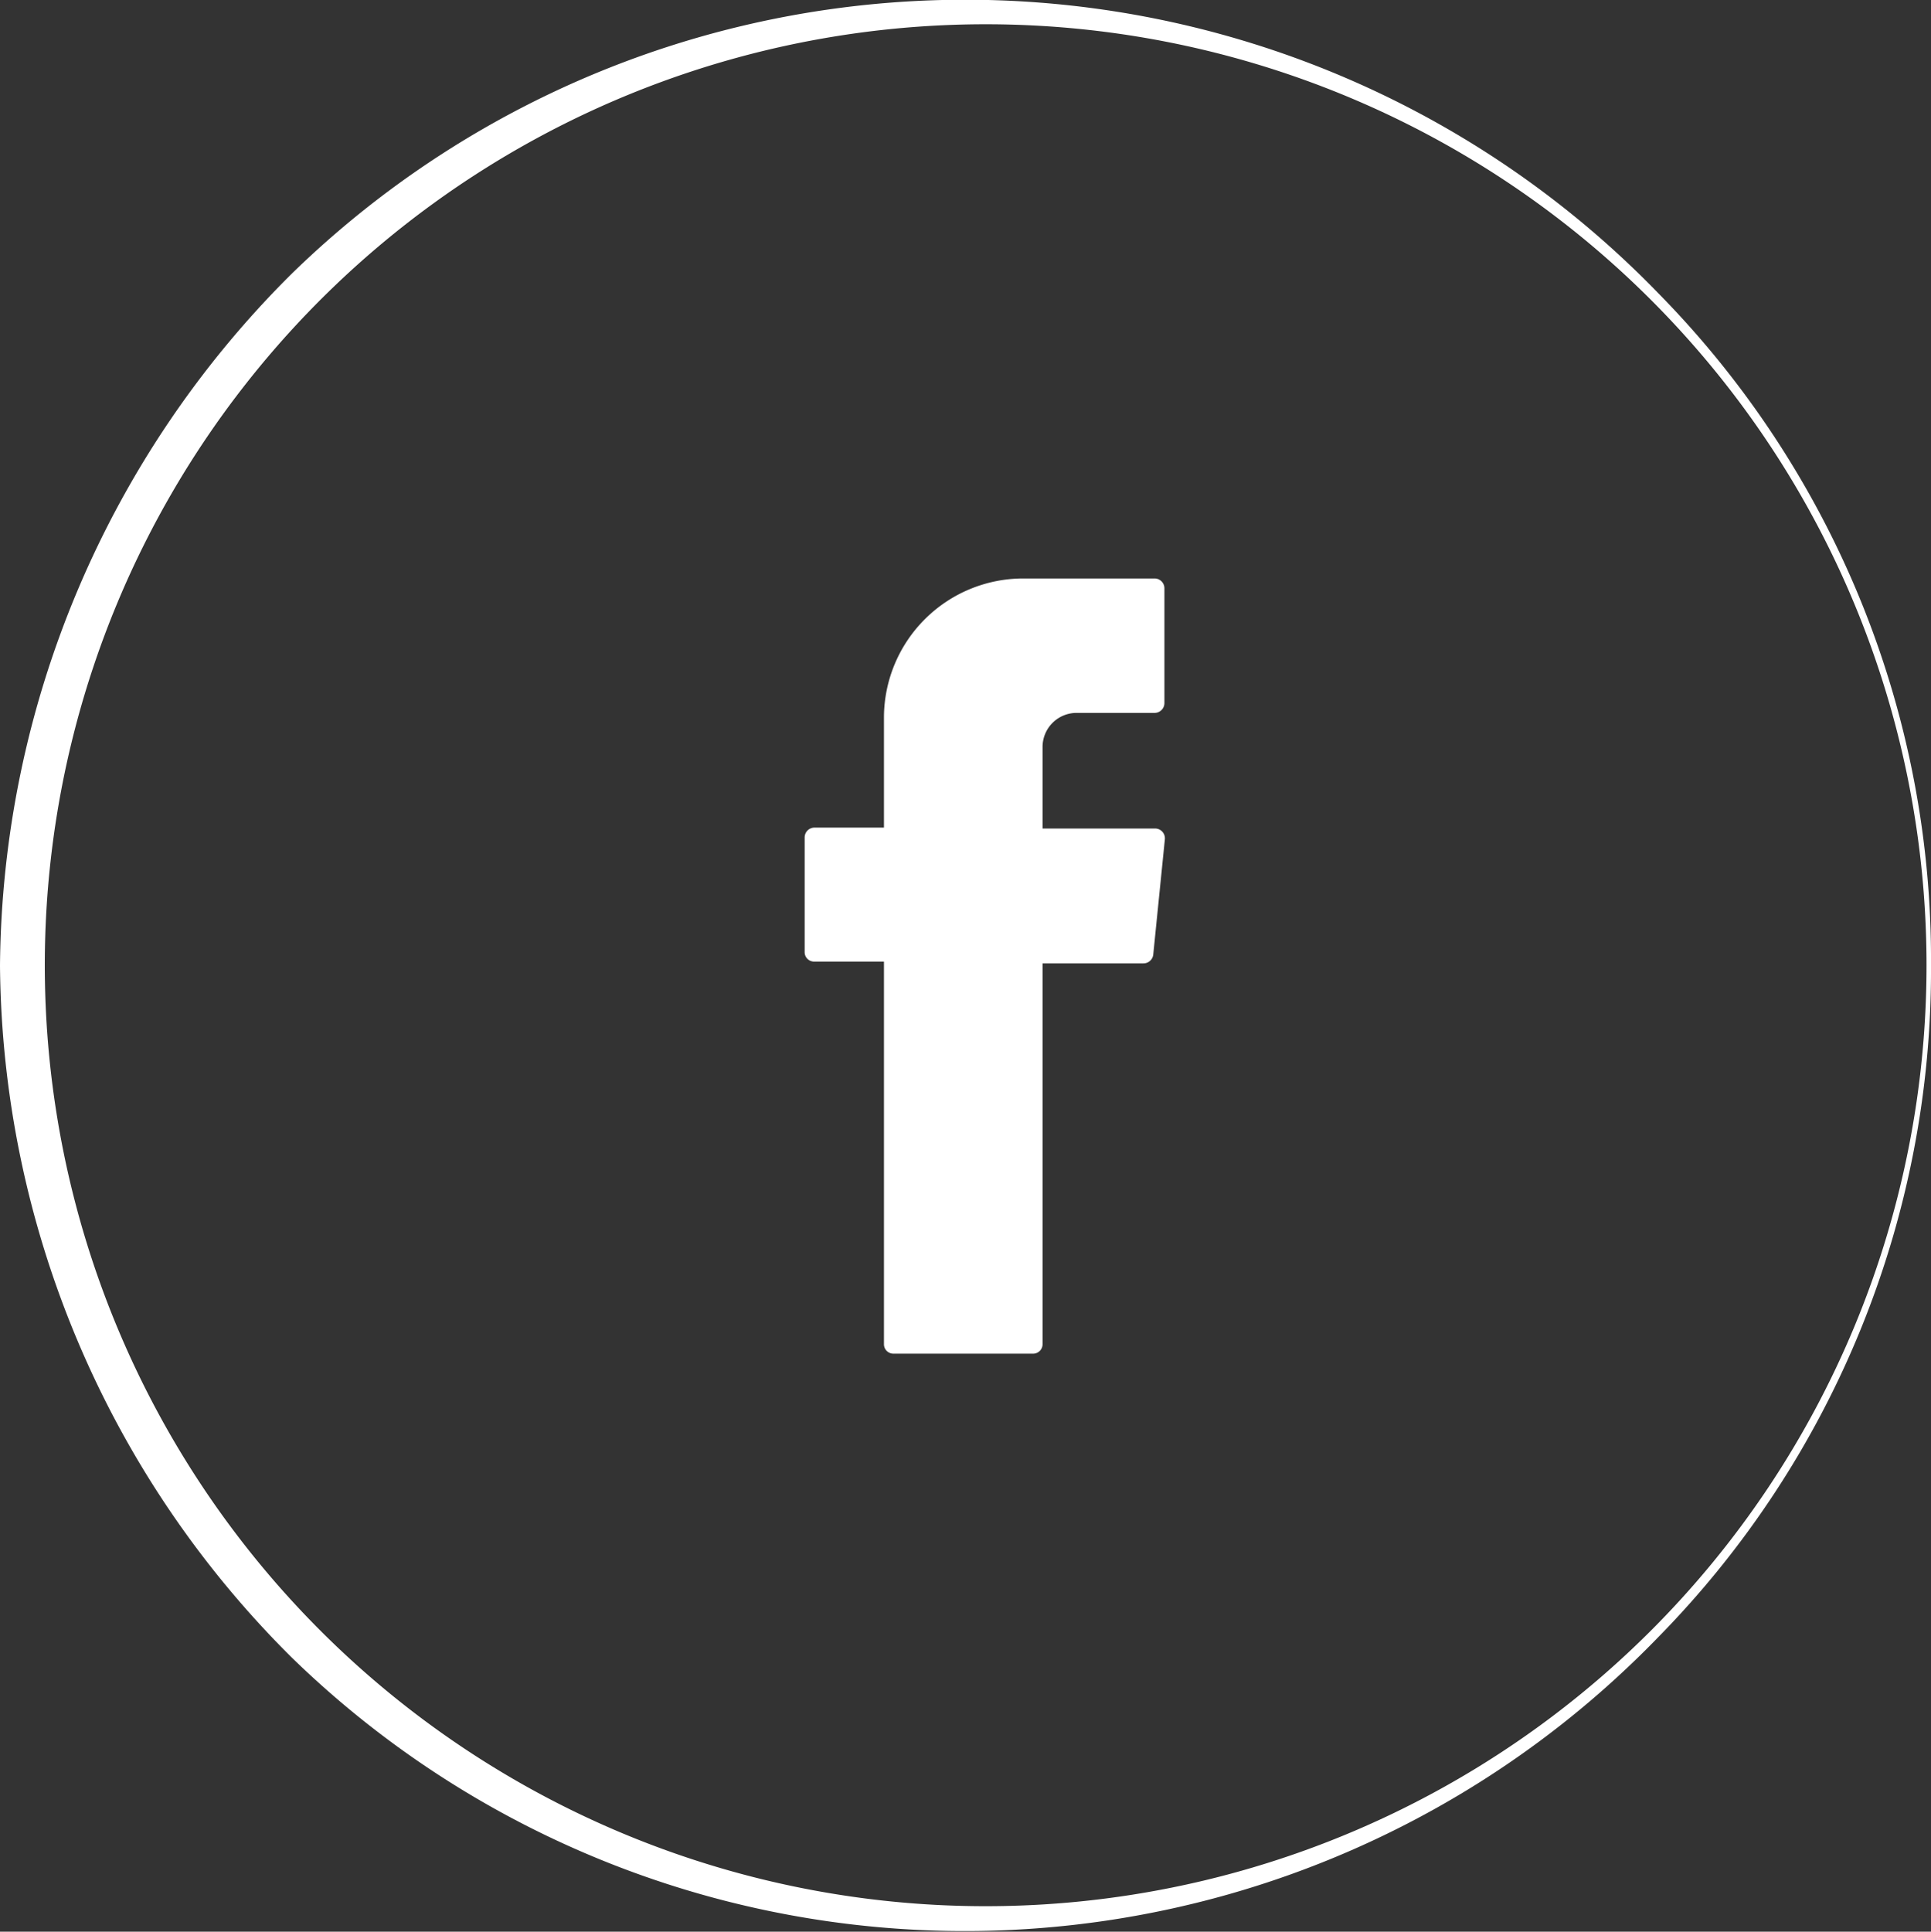
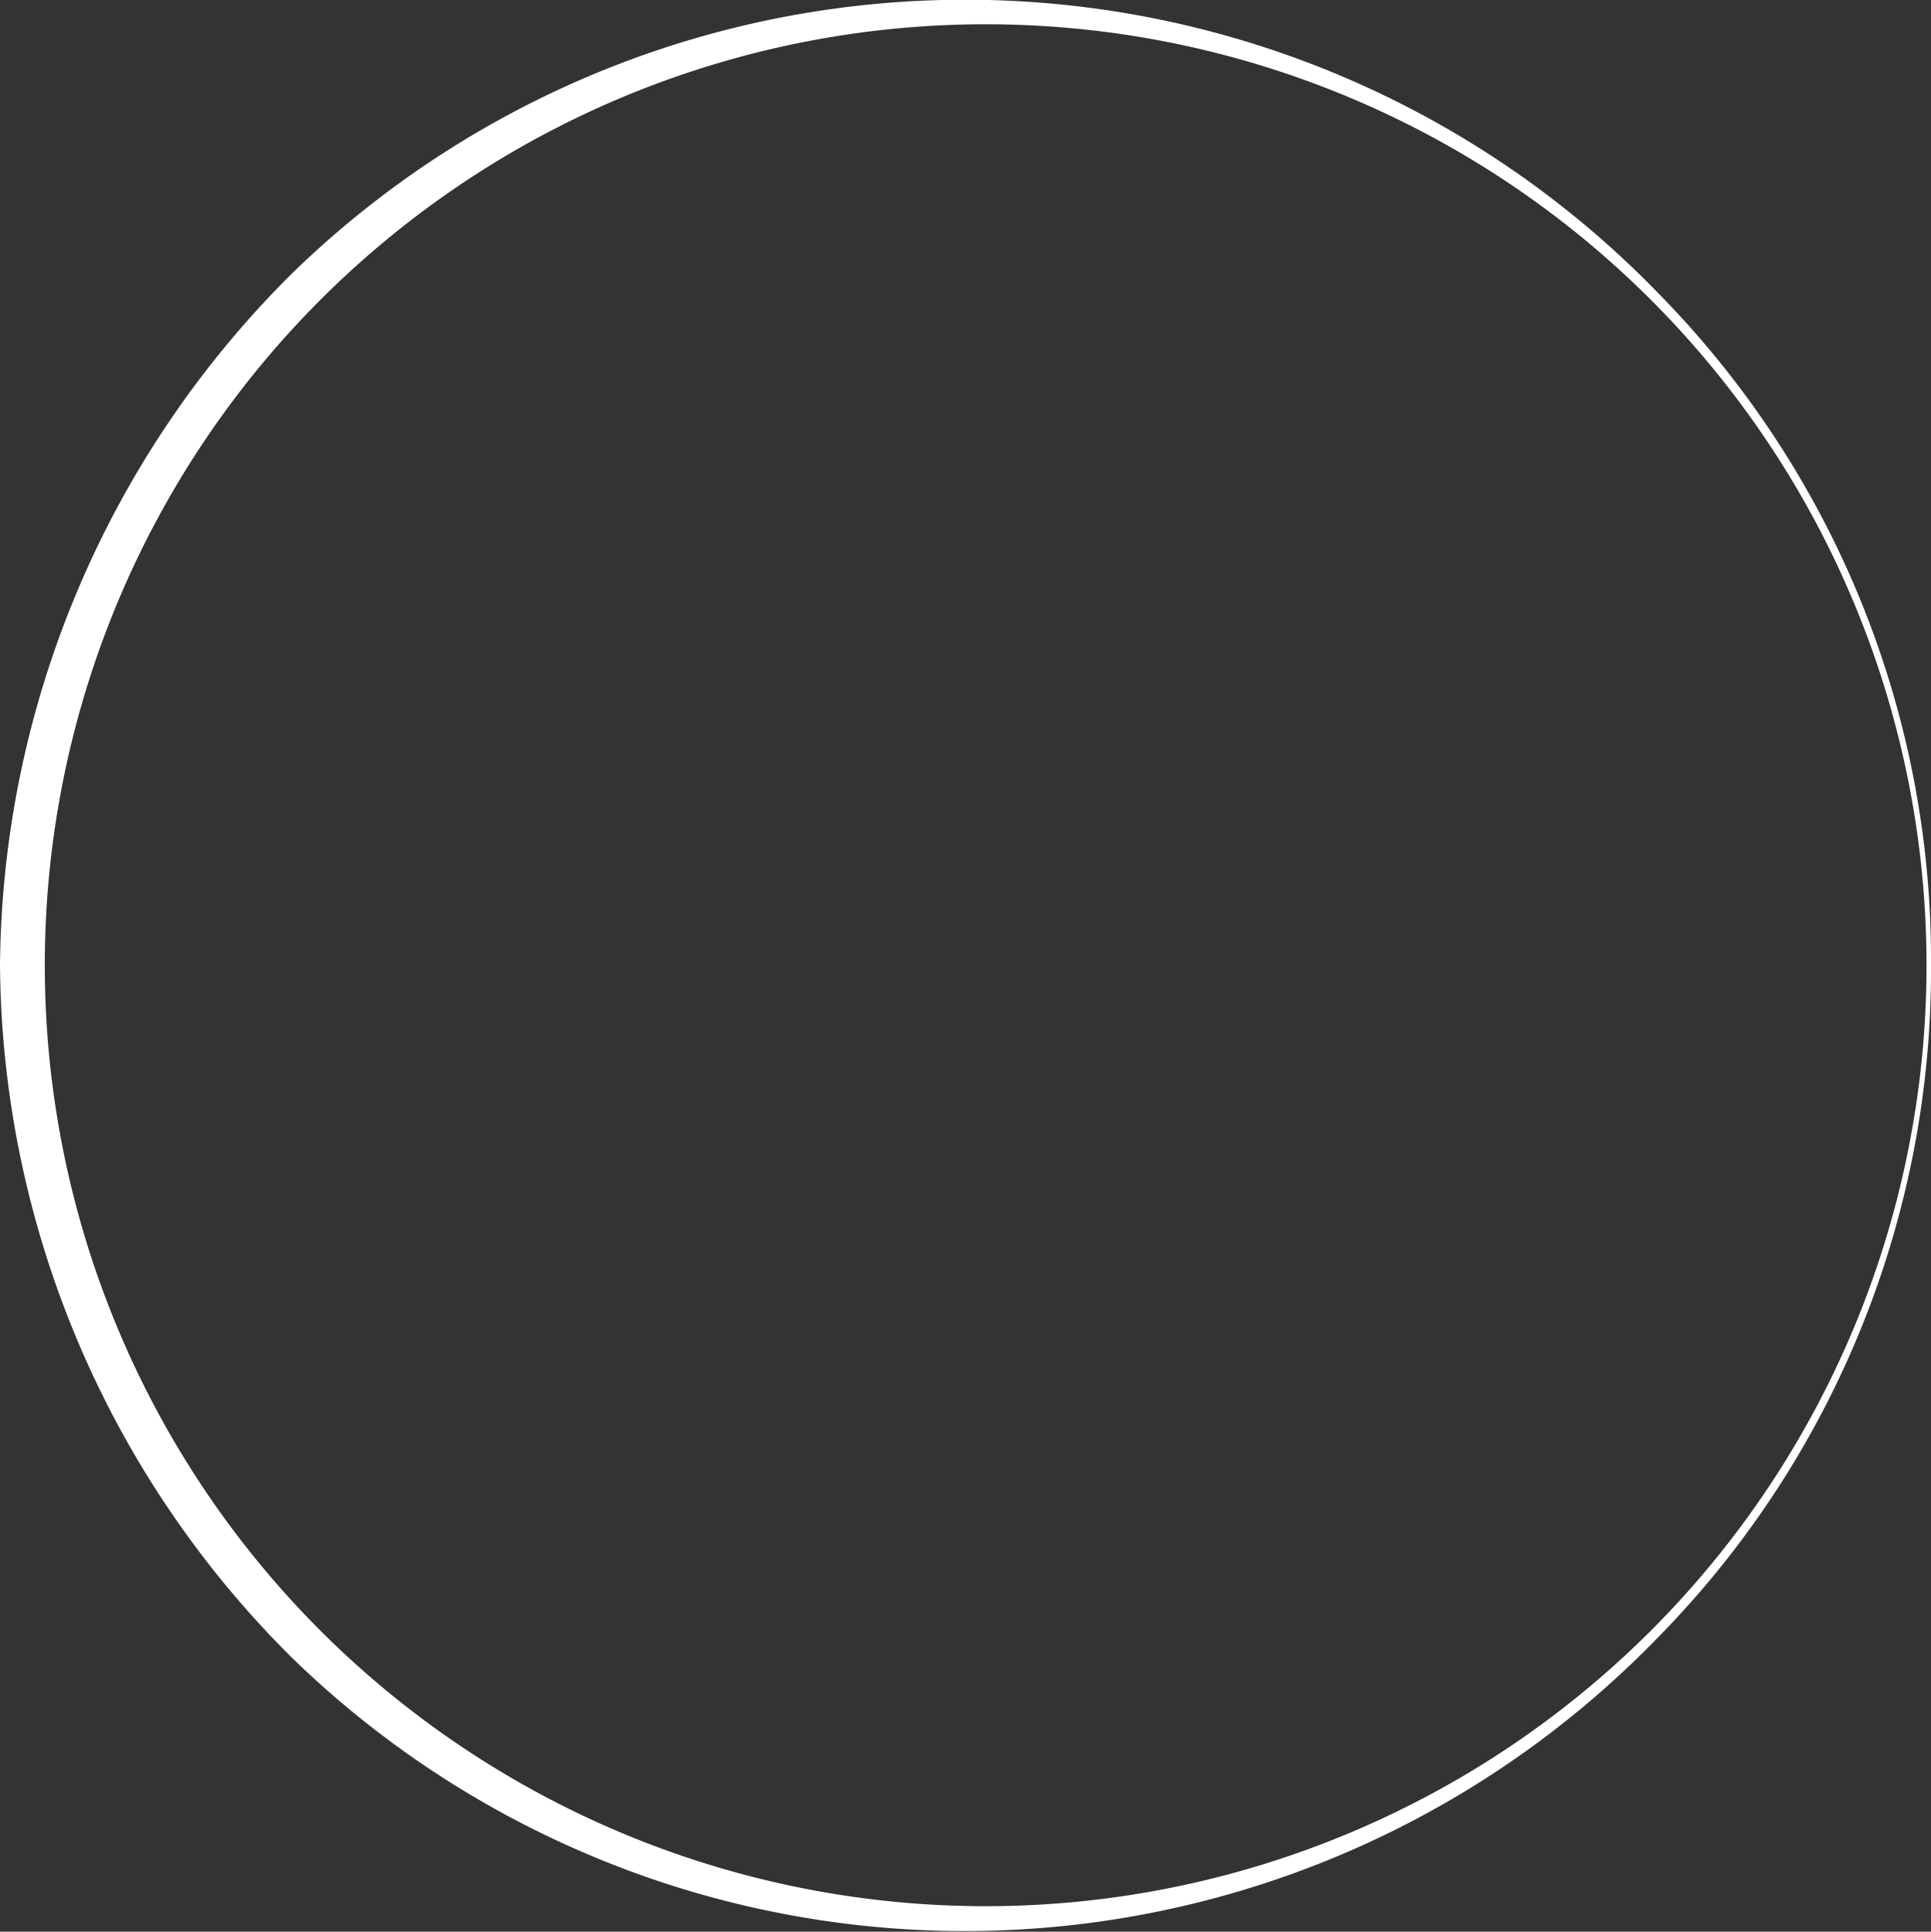
<svg xmlns="http://www.w3.org/2000/svg" viewBox="0 0 43.1 43.11">
  <rect x="0" y="0" width="43.1" height="43.11" fill="#333333" stroke="none" />
  <defs>
    <style>.cls-1,.cls-2{fill:#fff;}.cls-1{fill-rule:evenodd;}</style>
  </defs>
  <title>Varlık 2</title>
  <g id="katman_2" data-name="katman 2">
    <g id="Layer_1" data-name="Layer 1">
-       <path class="cls-1" d="M19.73,21.62V30a.21.21,0,0,0,.22.21h3.1a.21.21,0,0,0,.22-.21v-8.5h2.25a.22.22,0,0,0,.22-.19L26,18.73a.22.22,0,0,0-.22-.24H23.27V16.68a.76.76,0,0,1,.77-.77h1.73a.22.22,0,0,0,.22-.22V13.13a.22.22,0,0,0-.22-.22H22.84A3.11,3.11,0,0,0,19.73,16v2.47H18.18a.22.22,0,0,0-.22.22v2.56a.21.21,0,0,0,.22.21h1.55Z" />
      <path class="cls-2" d="M43.1,21.55a21.24,21.24,0,0,1-6.1,15A21.54,21.54,0,0,1,6.52,37,22,22,0,0,1,0,21.55,22,22,0,0,1,6.52,6.1,21.54,21.54,0,0,1,37,6.53,21.2,21.2,0,0,1,43.1,21.55Zm-.1,0a21,21,0,1,0-6.17,14.86A21,21,0,0,0,43,21.55Z" />
    </g>
  </g>
</svg>